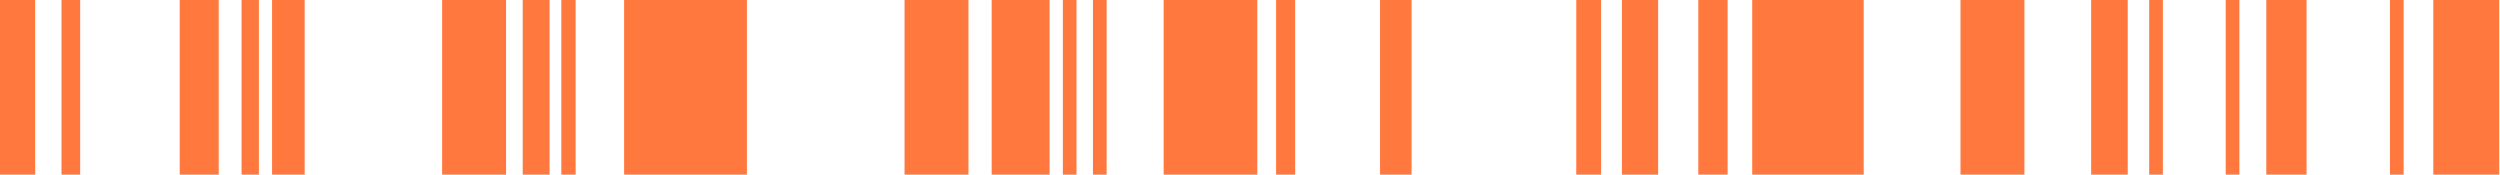
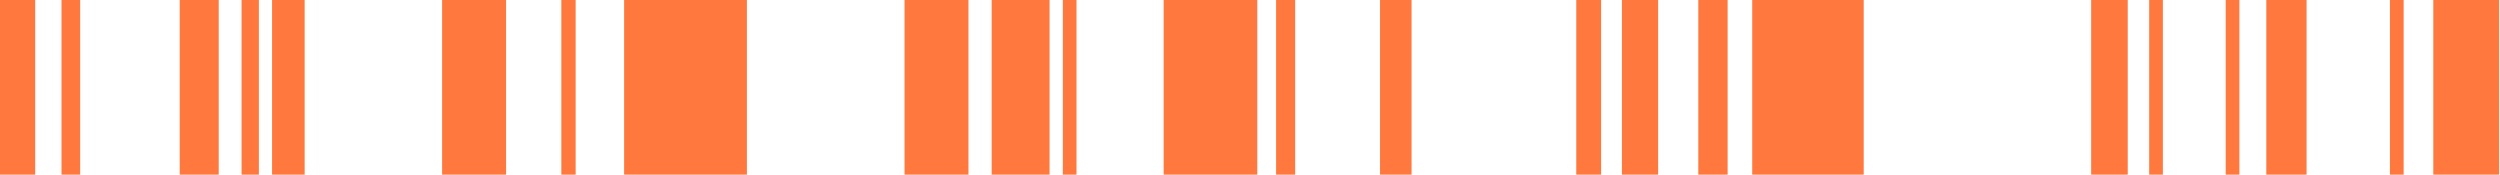
<svg xmlns="http://www.w3.org/2000/svg" fill="none" height="24" viewBox="0 0 342 24" width="342">
  <path clip-rule="evenodd" d="M4.812 0V23.89H0V0H4.812Z" fill="#FF793F" fill-rule="evenodd" />
  <path clip-rule="evenodd" d="M10.966 0V23.89H8.414V0H10.966Z" fill="#FF793F" fill-rule="evenodd" />
  <path clip-rule="evenodd" d="M29.922 0V23.89H24.586V0H29.922Z" fill="#FF793F" fill-rule="evenodd" />
  <path clip-rule="evenodd" d="M35.417 0V23.89H33.047V0H35.417Z" fill="#FF793F" fill-rule="evenodd" />
  <path clip-rule="evenodd" d="M41.677 0V23.89H37.219V0H41.677Z" fill="#FF793F" fill-rule="evenodd" />
  <path clip-rule="evenodd" d="M69.231 0V23.89H60.48V0H69.231Z" fill="#FF793F" fill-rule="evenodd" />
-   <path clip-rule="evenodd" d="M75.181 0V23.89H71.508V0H75.181Z" fill="#FF793F" fill-rule="evenodd" />
  <path clip-rule="evenodd" d="M102.178 0V23.89H85.379V0H102.178Z" fill="#FF793F" fill-rule="evenodd" />
  <path clip-rule="evenodd" d="M78.75 0V23.89H76.789V0H78.75Z" fill="#FF793F" fill-rule="evenodd" />
  <path clip-rule="evenodd" d="M132.487 0V23.89H123.742V0H132.487Z" fill="#FF793F" fill-rule="evenodd" />
  <path clip-rule="evenodd" d="M143.582 0V23.89H135.66V0H143.582Z" fill="#FF793F" fill-rule="evenodd" />
  <path clip-rule="evenodd" d="M171.998 0V23.89H159.188V0H171.998Z" fill="#FF793F" fill-rule="evenodd" />
  <path clip-rule="evenodd" d="M147.266 0V23.89H145.398V0H147.266Z" fill="#FF793F" fill-rule="evenodd" />
-   <path clip-rule="evenodd" d="M151.388 0V23.89H149.516V0H151.388Z" fill="#FF793F" fill-rule="evenodd" />
  <path clip-rule="evenodd" d="M177.178 0V23.89H174.57V0H177.178Z" fill="#FF793F" fill-rule="evenodd" />
  <path clip-rule="evenodd" d="M193.104 0V23.89H188.789V0H193.104Z" fill="#FF793F" fill-rule="evenodd" />
  <path clip-rule="evenodd" d="M219.03 0V23.89H215.633V0H219.03Z" fill="#FF793F" fill-rule="evenodd" />
  <path clip-rule="evenodd" d="M226.834 0V23.89H221.879V0H226.834Z" fill="#FF793F" fill-rule="evenodd" />
  <path clip-rule="evenodd" d="M236.339 0V23.89H232.328V0H236.339Z" fill="#FF793F" fill-rule="evenodd" />
  <path clip-rule="evenodd" d="M295.881 0V23.89H294.008V0H295.881Z" fill="#FF793F" fill-rule="evenodd" />
  <path clip-rule="evenodd" d="M306.349 0V23.89H304.477V0H306.349Z" fill="#FF793F" fill-rule="evenodd" />
  <path clip-rule="evenodd" d="M328.818 0V23.89H326.945V0H328.818Z" fill="#FF793F" fill-rule="evenodd" />
  <path clip-rule="evenodd" d="M341.891 0V23.89H332.875V0H341.891Z" fill="#FF793F" fill-rule="evenodd" />
  <path clip-rule="evenodd" d="M315.539 0V23.89H310.031V0H315.539Z" fill="#FF793F" fill-rule="evenodd" />
  <path clip-rule="evenodd" d="M254.956 0V23.89H239.703V0H254.956Z" fill="#FF793F" fill-rule="evenodd" />
-   <path clip-rule="evenodd" d="M276.94 0V23.89H268.195V0H276.94Z" fill="#FF793F" fill-rule="evenodd" />
  <path clip-rule="evenodd" d="M291.075 0V23.89H286.07V0H291.075Z" fill="#FF793F" fill-rule="evenodd" />
</svg>